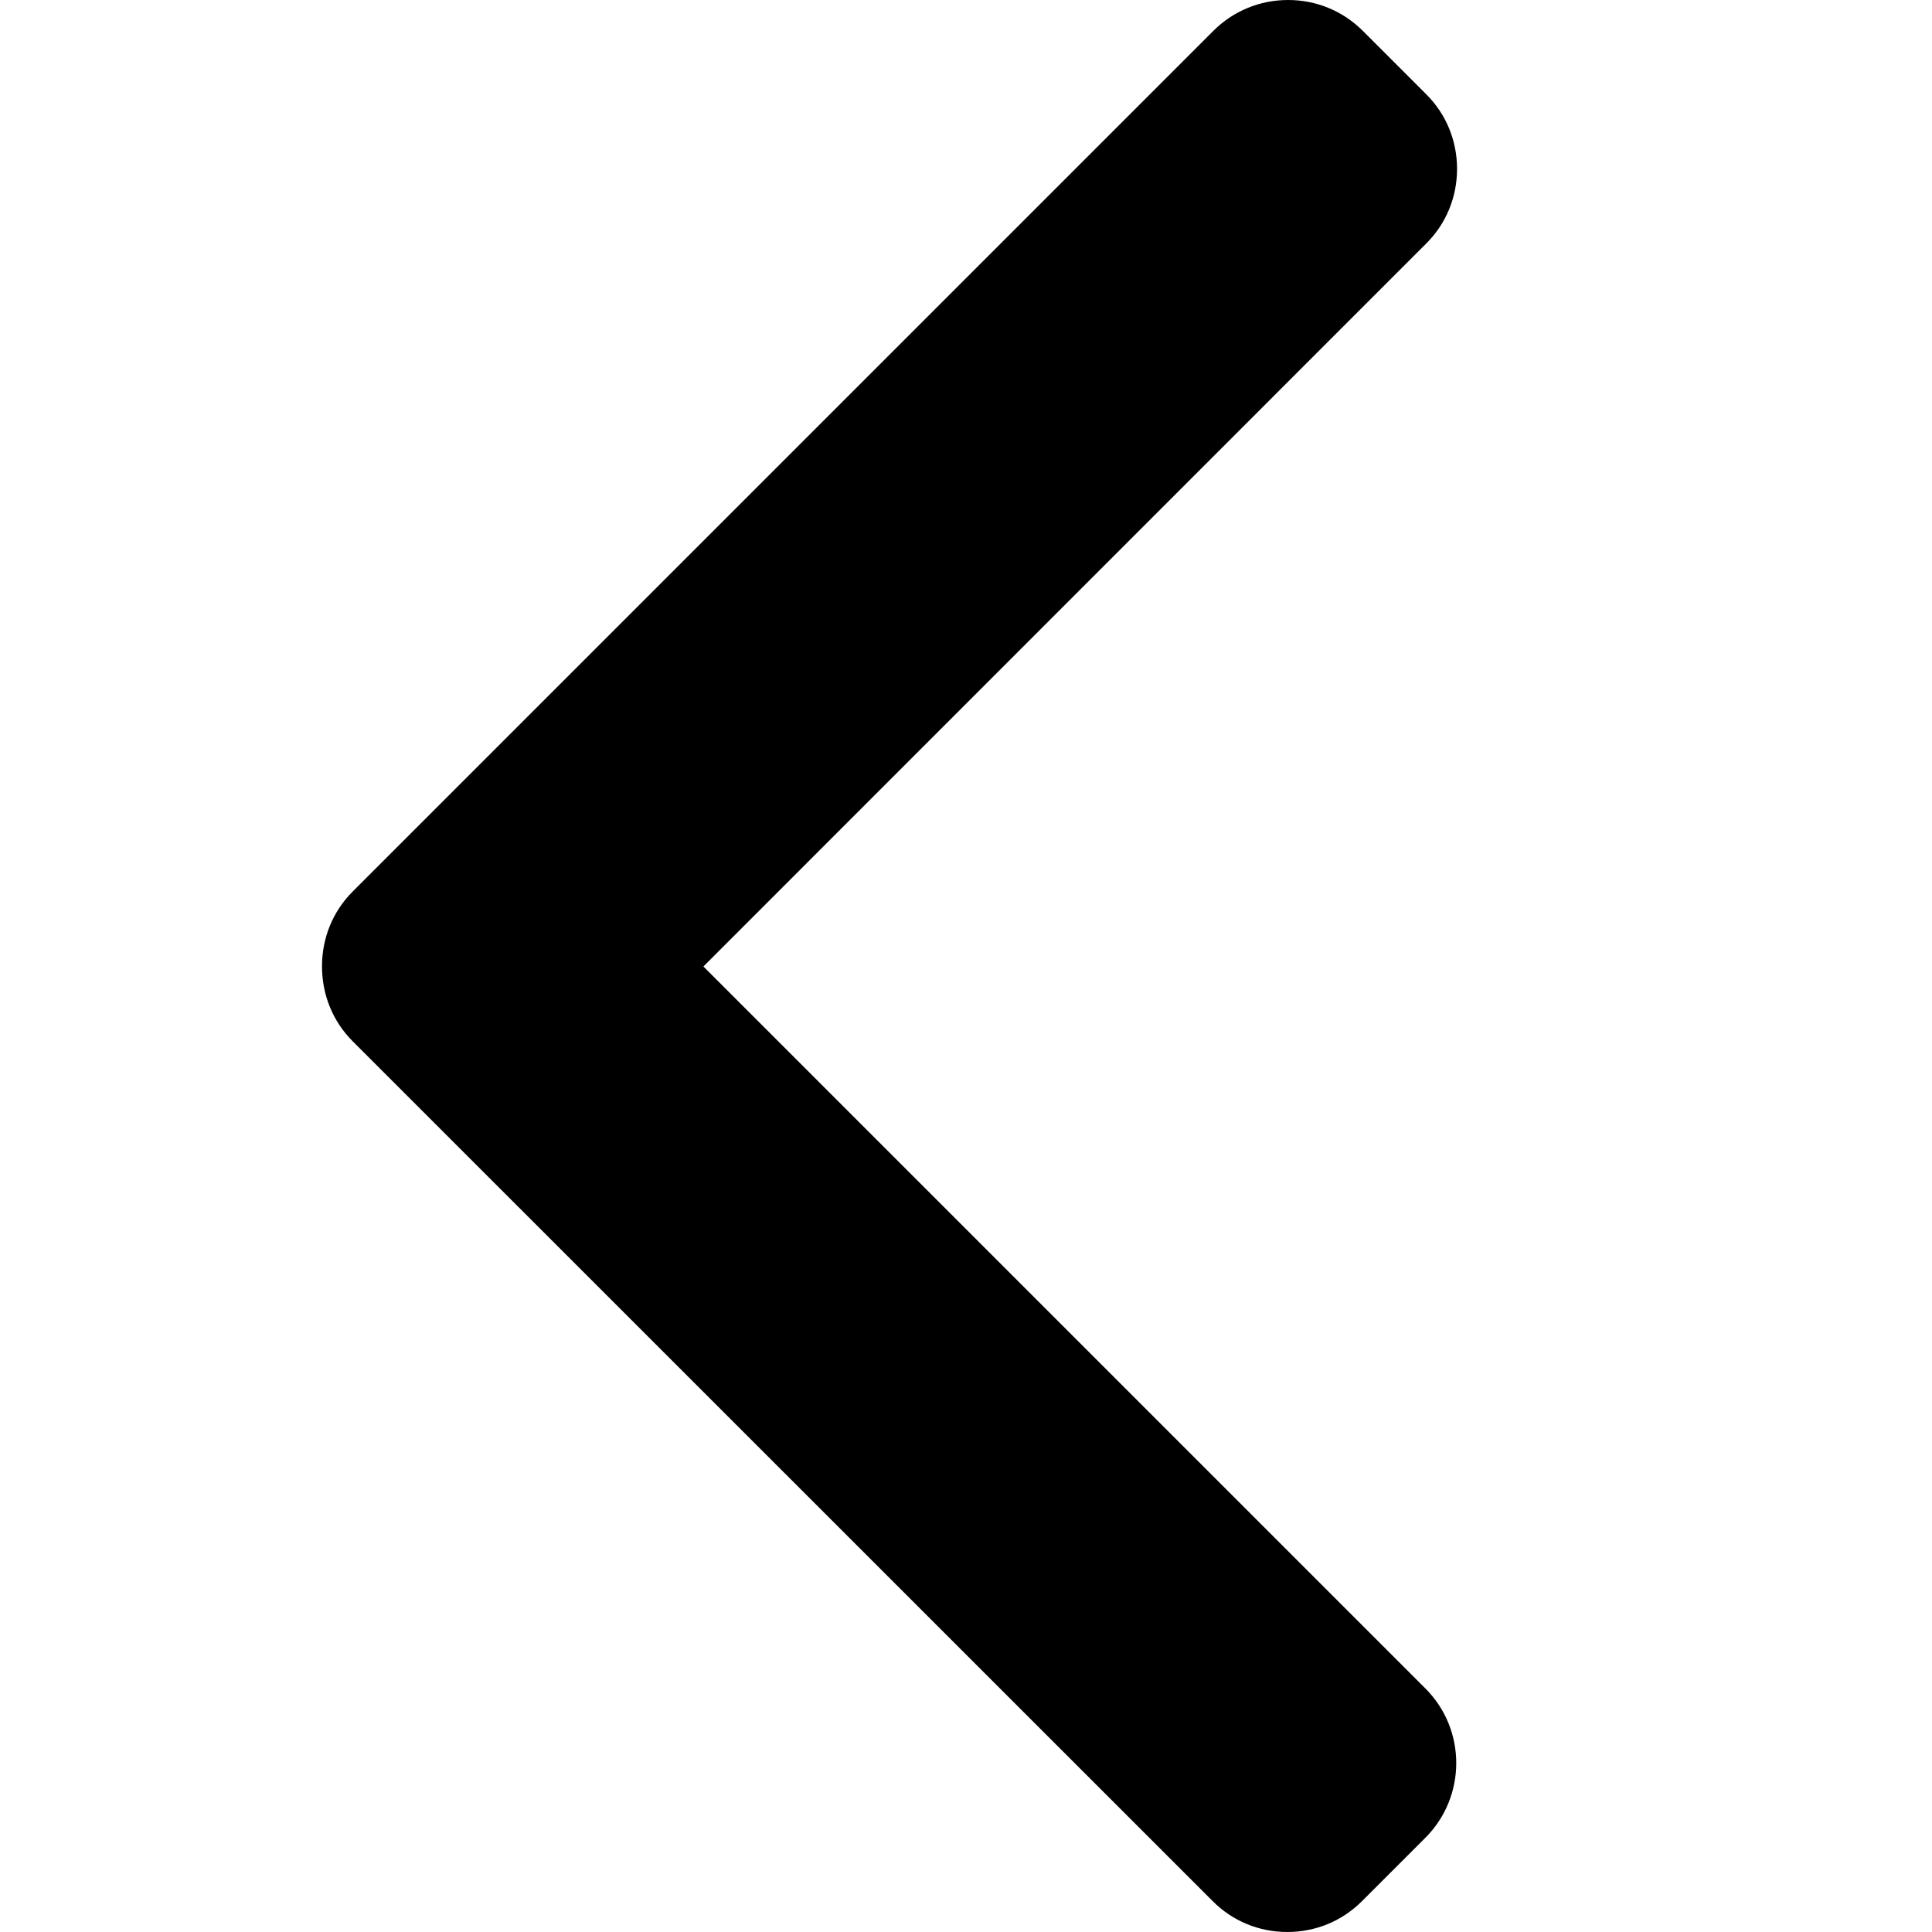
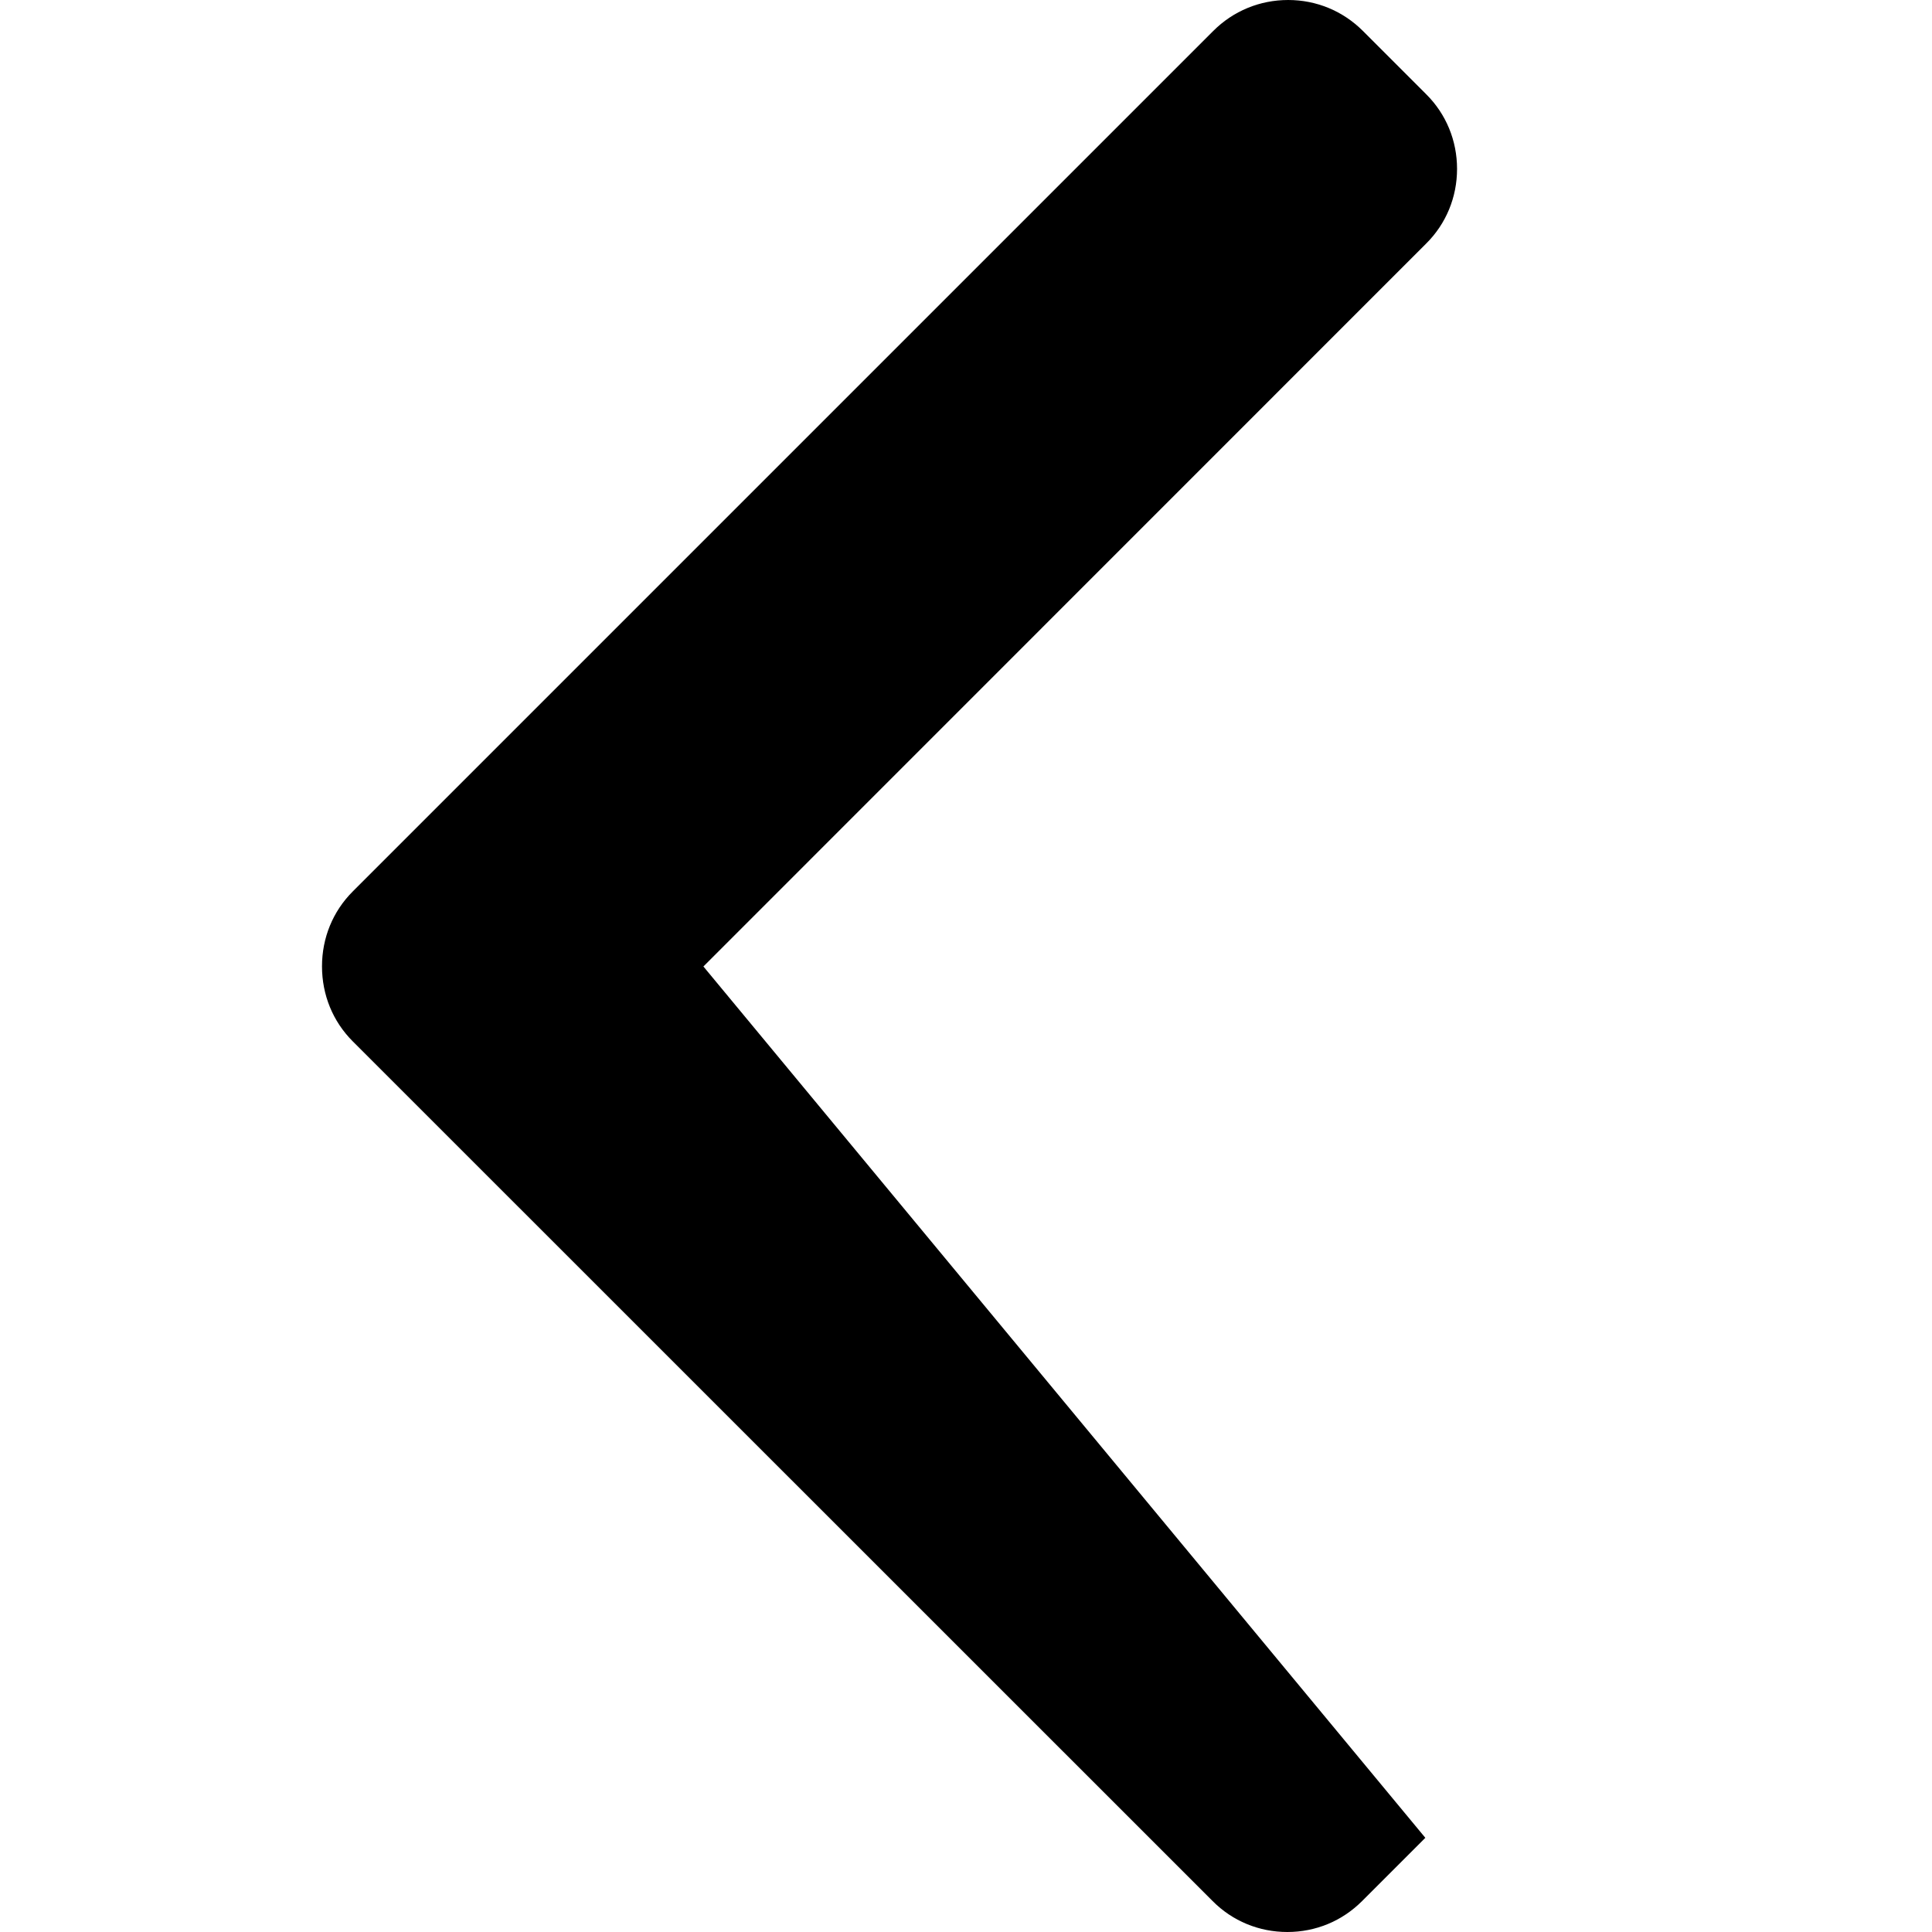
<svg xmlns="http://www.w3.org/2000/svg" width="12" height="12" viewBox="0 0 12 12" fill="none">
-   <path d="M4.369 6.003L8.858 1.513C8.982 1.39 9.05 1.225 9.05 1.049C9.05 0.873 8.982 0.708 8.858 0.585L8.465 0.192C8.341 0.068 8.176 0 8.001 0C7.825 0 7.66 0.068 7.536 0.192L2.191 5.537C2.067 5.661 2 5.826 2 6.002C2 6.179 2.067 6.344 2.191 6.468L7.532 11.808C7.655 11.932 7.82 12 7.996 12C8.172 12 8.336 11.932 8.46 11.808L8.853 11.415C9.109 11.159 9.109 10.742 8.853 10.487L4.369 6.003Z" fill="black" />
+   <path d="M4.369 6.003L8.858 1.513C8.982 1.39 9.05 1.225 9.05 1.049C9.05 0.873 8.982 0.708 8.858 0.585L8.465 0.192C8.341 0.068 8.176 0 8.001 0C7.825 0 7.66 0.068 7.536 0.192L2.191 5.537C2.067 5.661 2 5.826 2 6.002C2 6.179 2.067 6.344 2.191 6.468L7.532 11.808C7.655 11.932 7.82 12 7.996 12C8.172 12 8.336 11.932 8.46 11.808L8.853 11.415L4.369 6.003Z" fill="black" />
</svg>